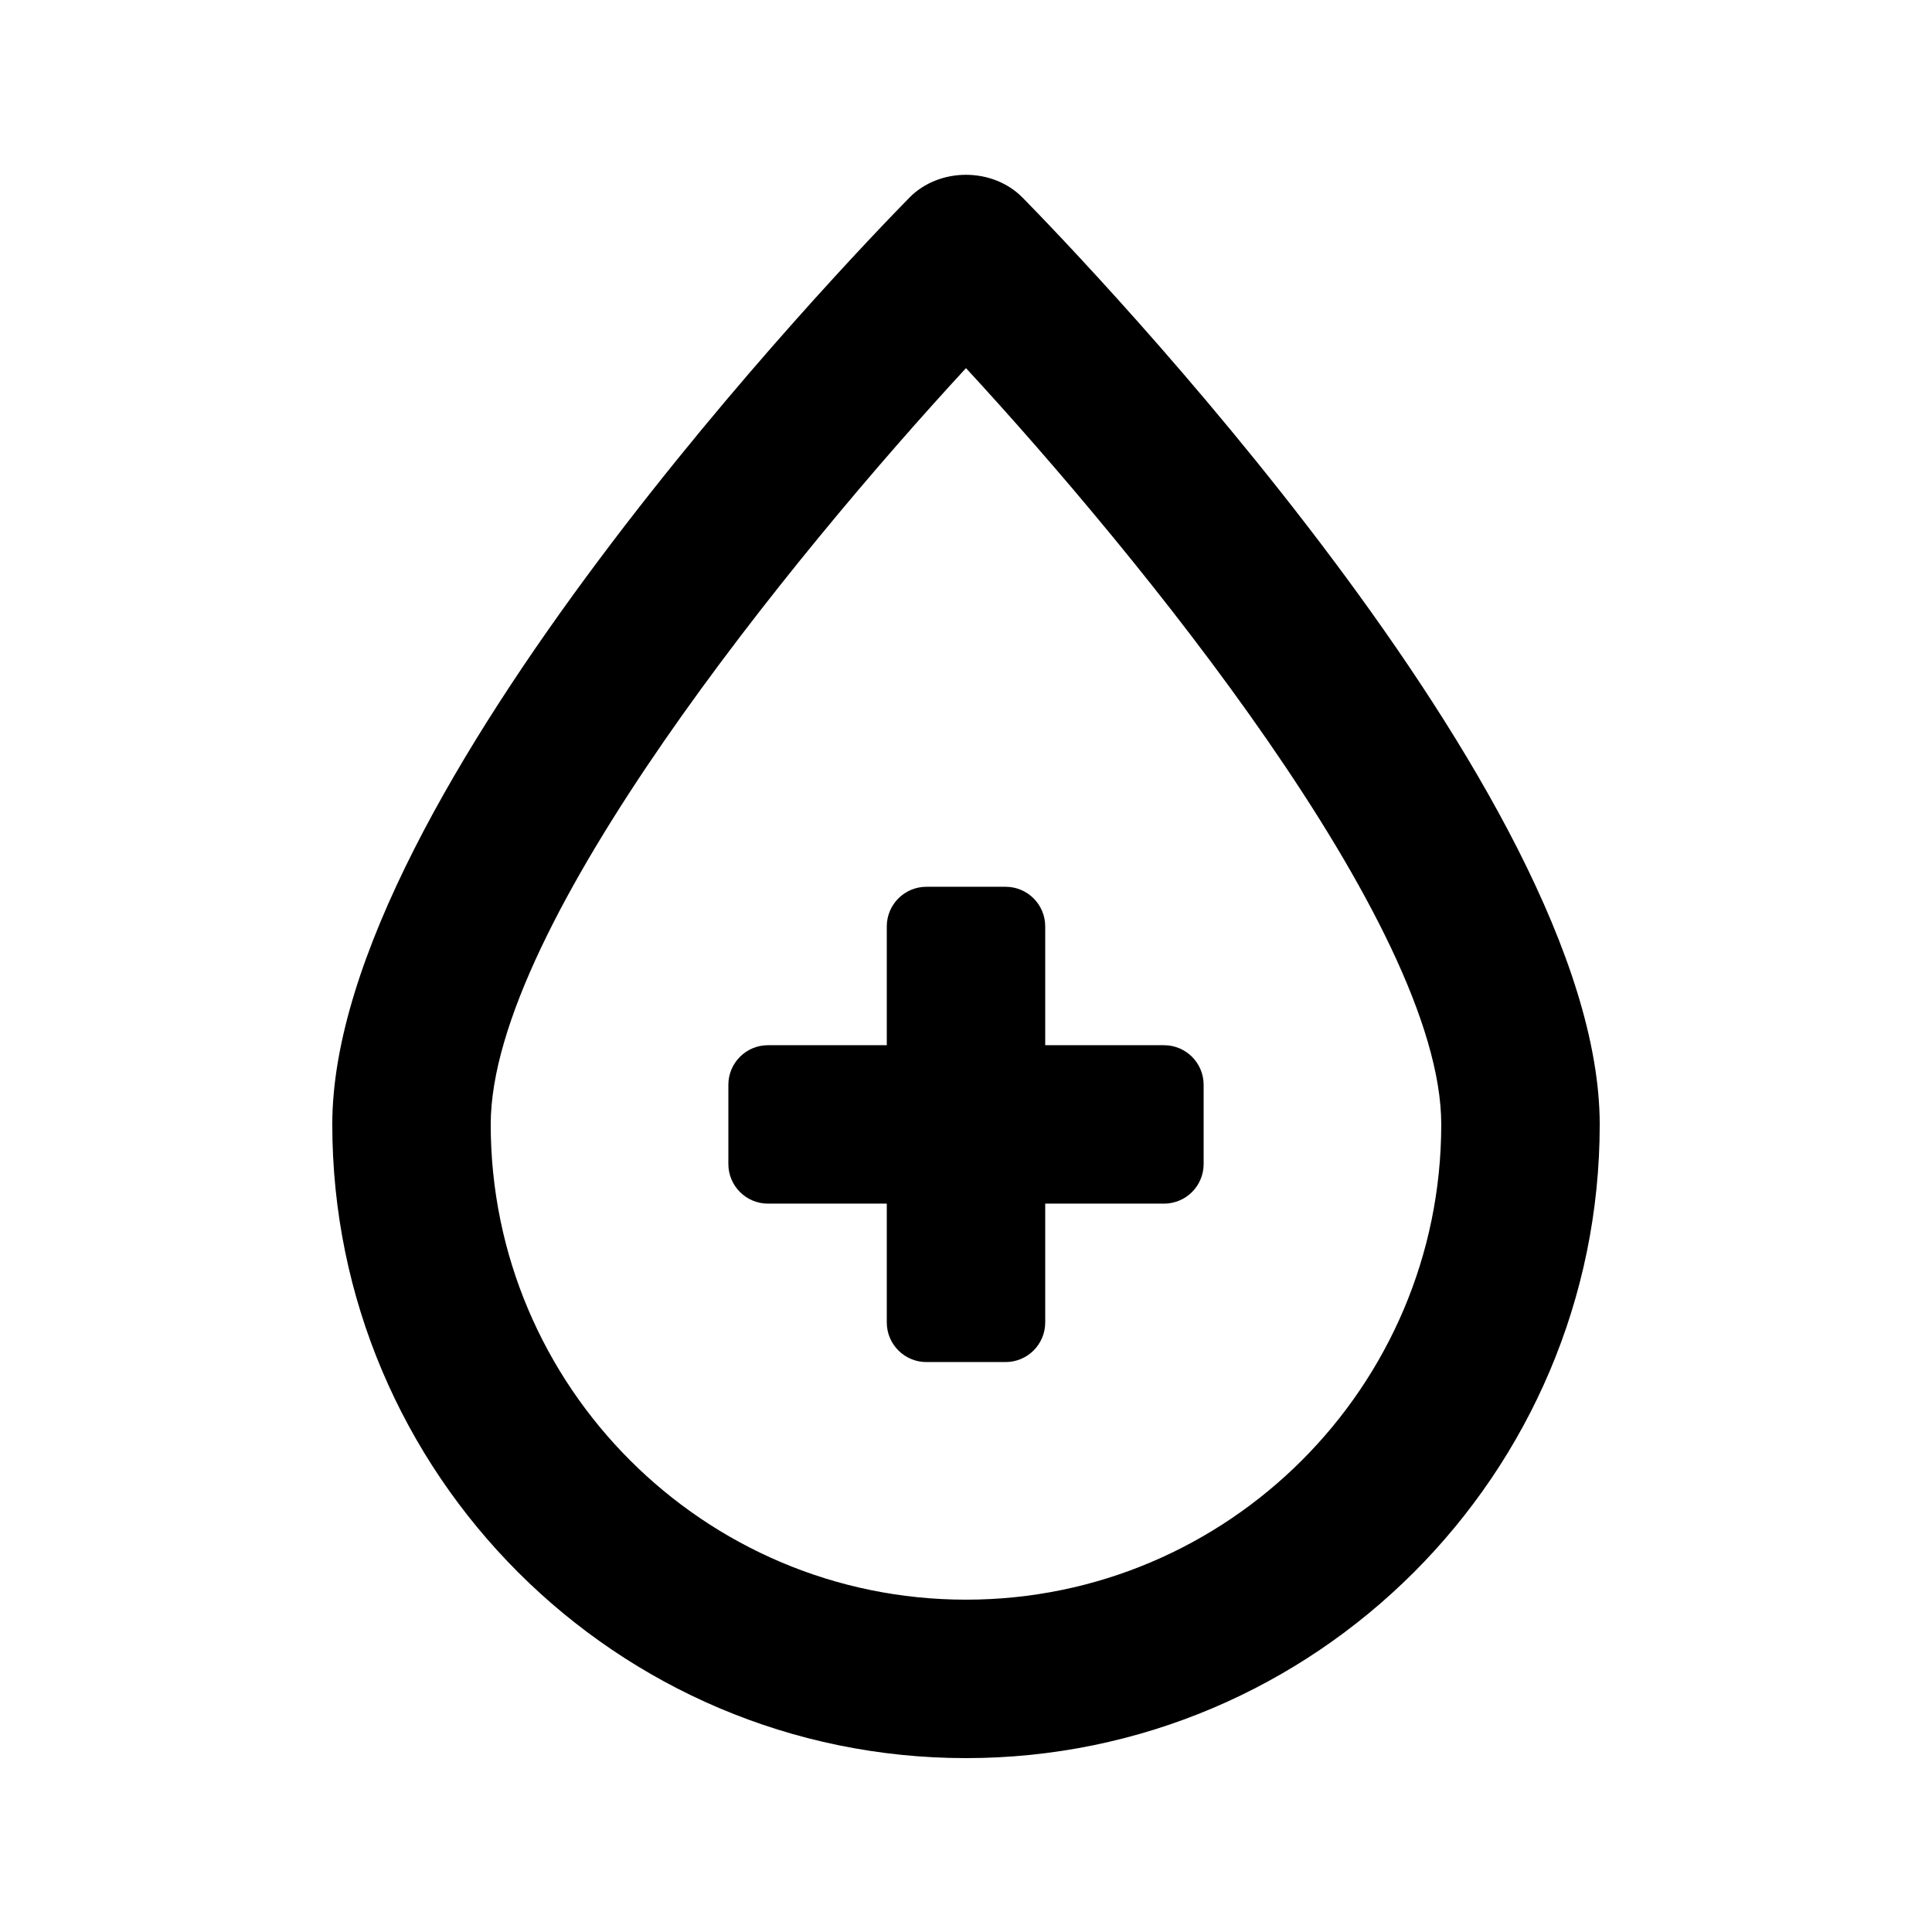
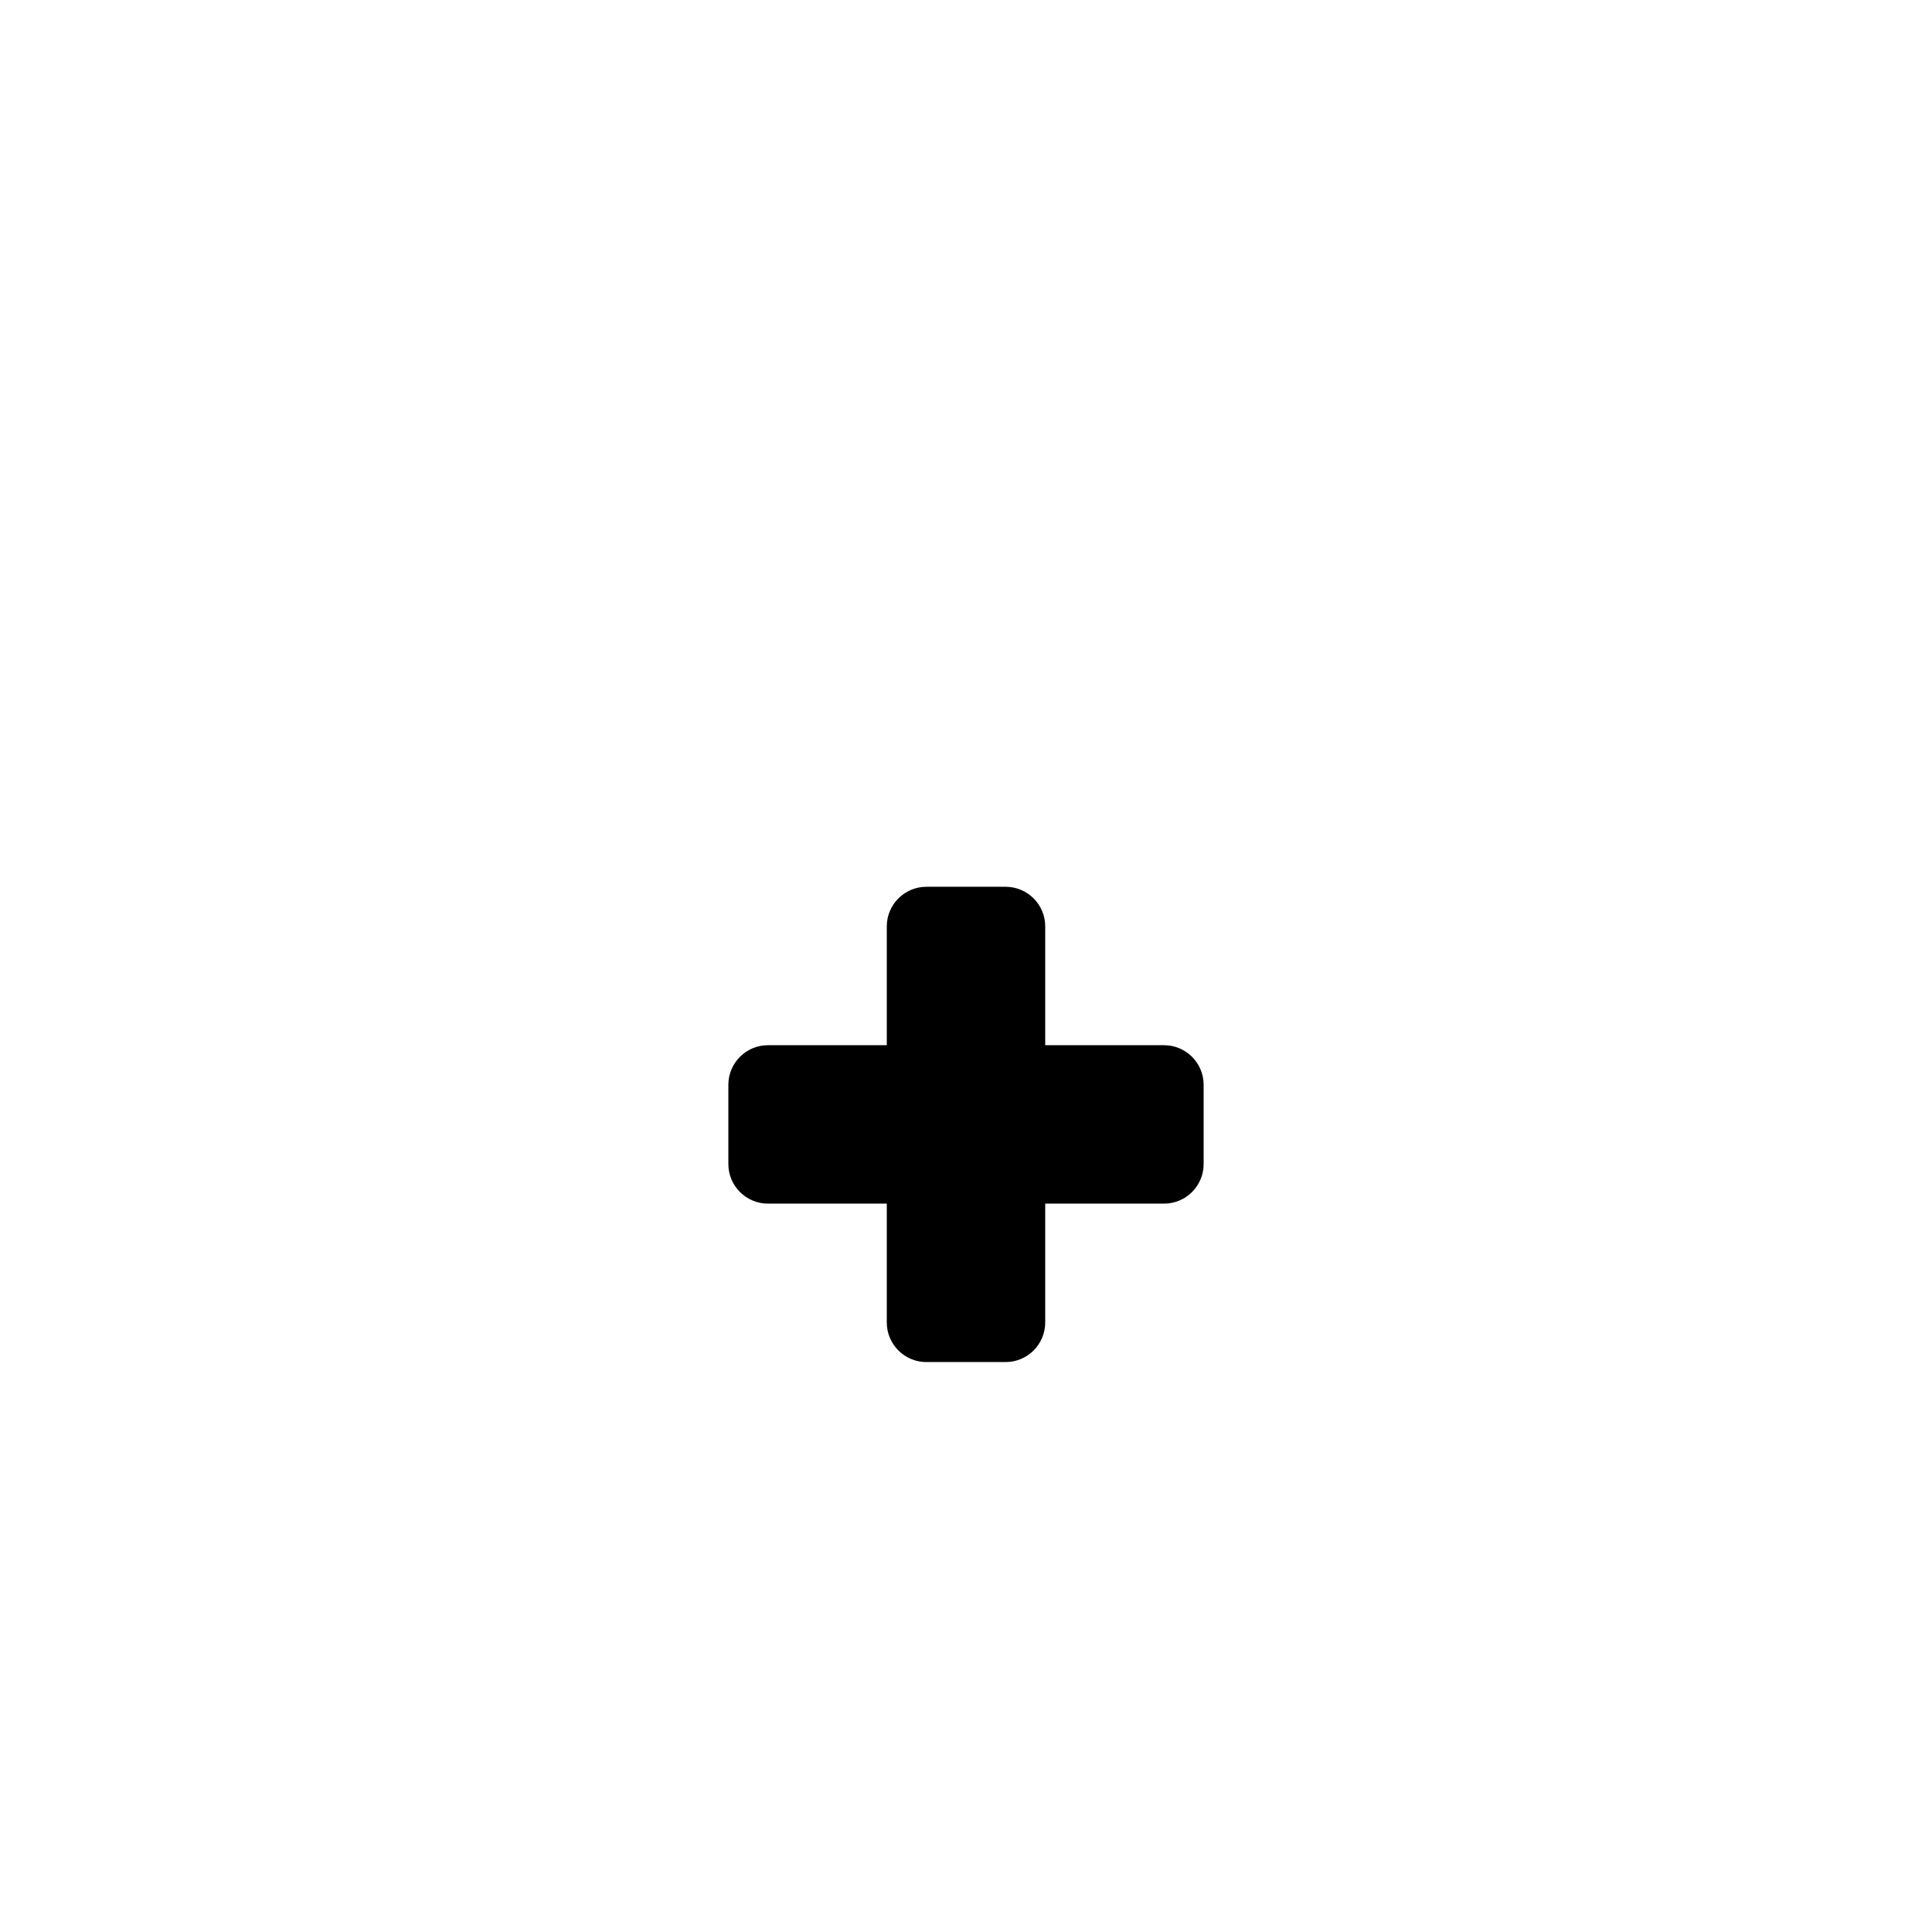
<svg xmlns="http://www.w3.org/2000/svg" fill="#000000" width="800px" height="800px" version="1.1" viewBox="144 144 512 512">
  <g>
-     <path d="m414.98 196.37c-7.914-8.059-22.059-8.059-29.969 0-15.664 15.949-152.95 158.39-152.95 245.61 0 92.598 75.34 167.94 167.94 167.94s167.94-75.34 167.94-167.94c-0.004-87.219-137.29-229.66-152.95-245.61zm-14.984 371.56c-69.453 0-125.95-56.496-125.95-125.95 0-52.93 80.586-151.25 125.95-200.42 45.367 49.148 125.95 147.43 125.95 200.42-0.004 69.457-56.5 125.95-125.95 125.95z" />
    <path d="m452.48 420.99h-31.488v-31.488c0-5.797-4.699-10.496-10.496-10.496h-20.992c-5.797 0-10.496 4.699-10.496 10.496v31.488h-31.488c-5.797 0-10.496 4.695-10.496 10.496v20.992c0 5.793 4.699 10.496 10.496 10.496h31.488v31.488c0 5.797 4.699 10.496 10.496 10.496h20.992c5.797 0 10.496-4.699 10.496-10.496v-31.488h31.488c5.797 0 10.496-4.699 10.496-10.496v-20.992c0-5.801-4.703-10.496-10.496-10.496z" />
  </g>
</svg>